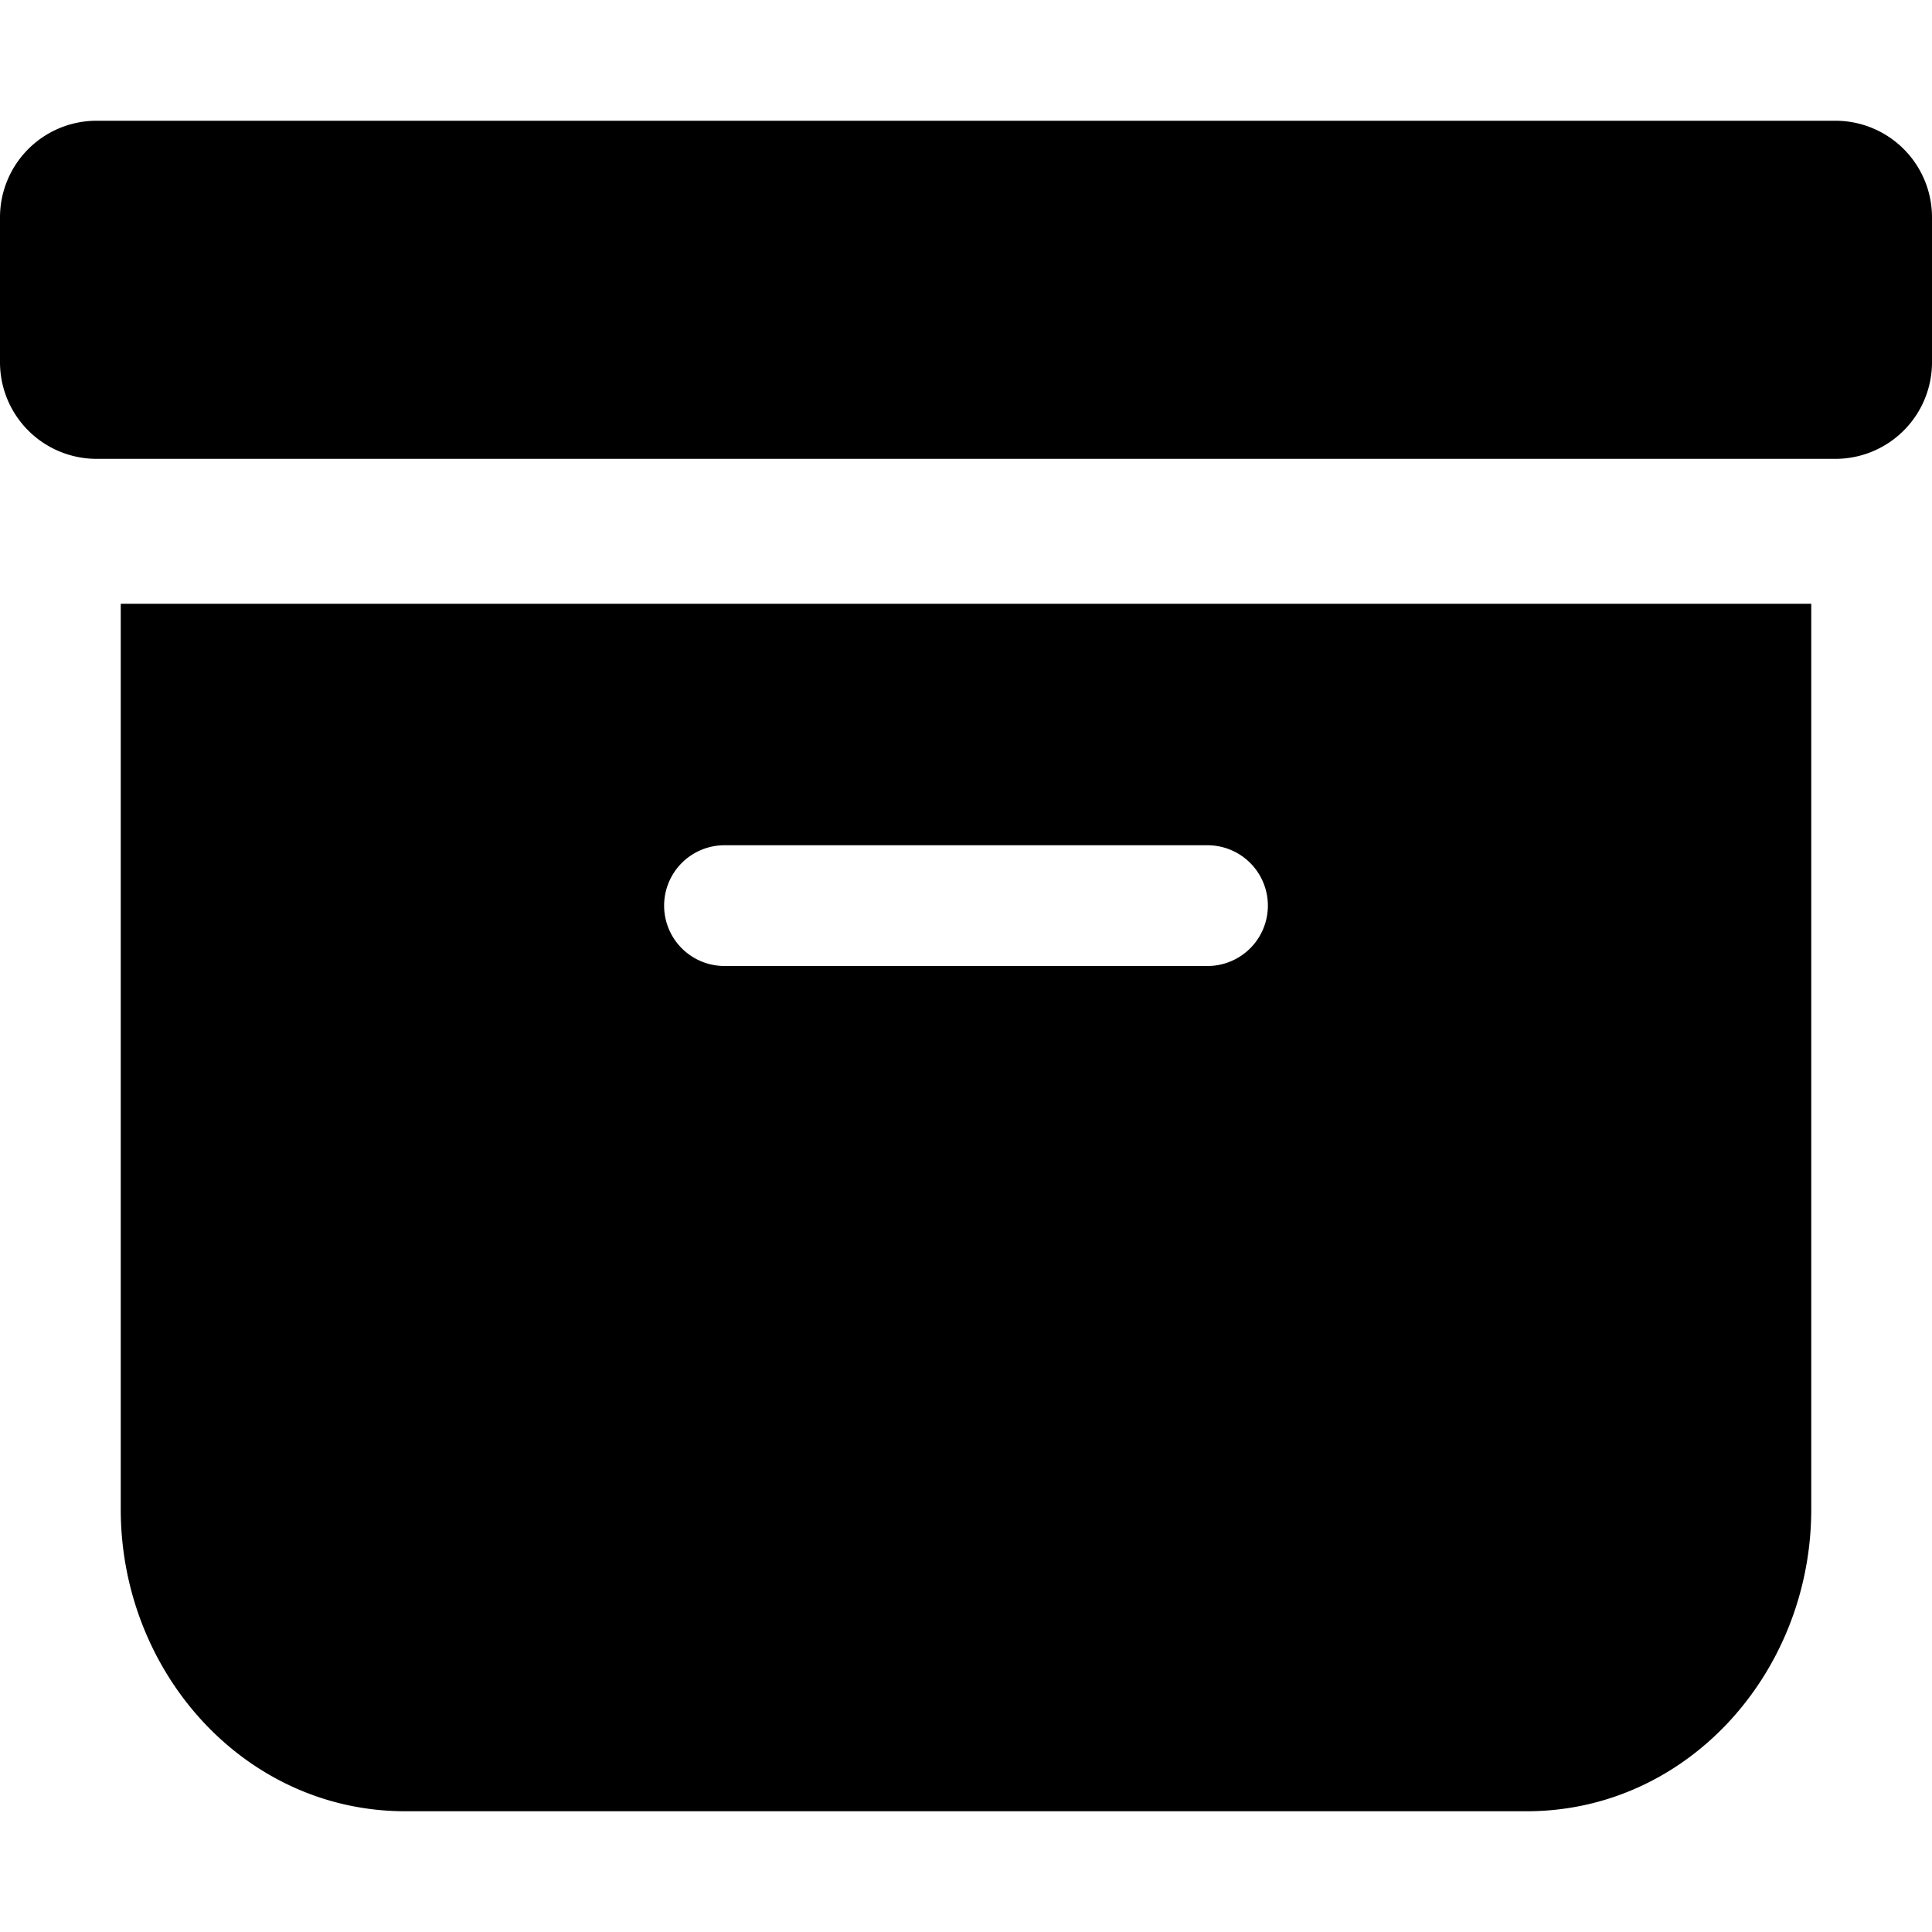
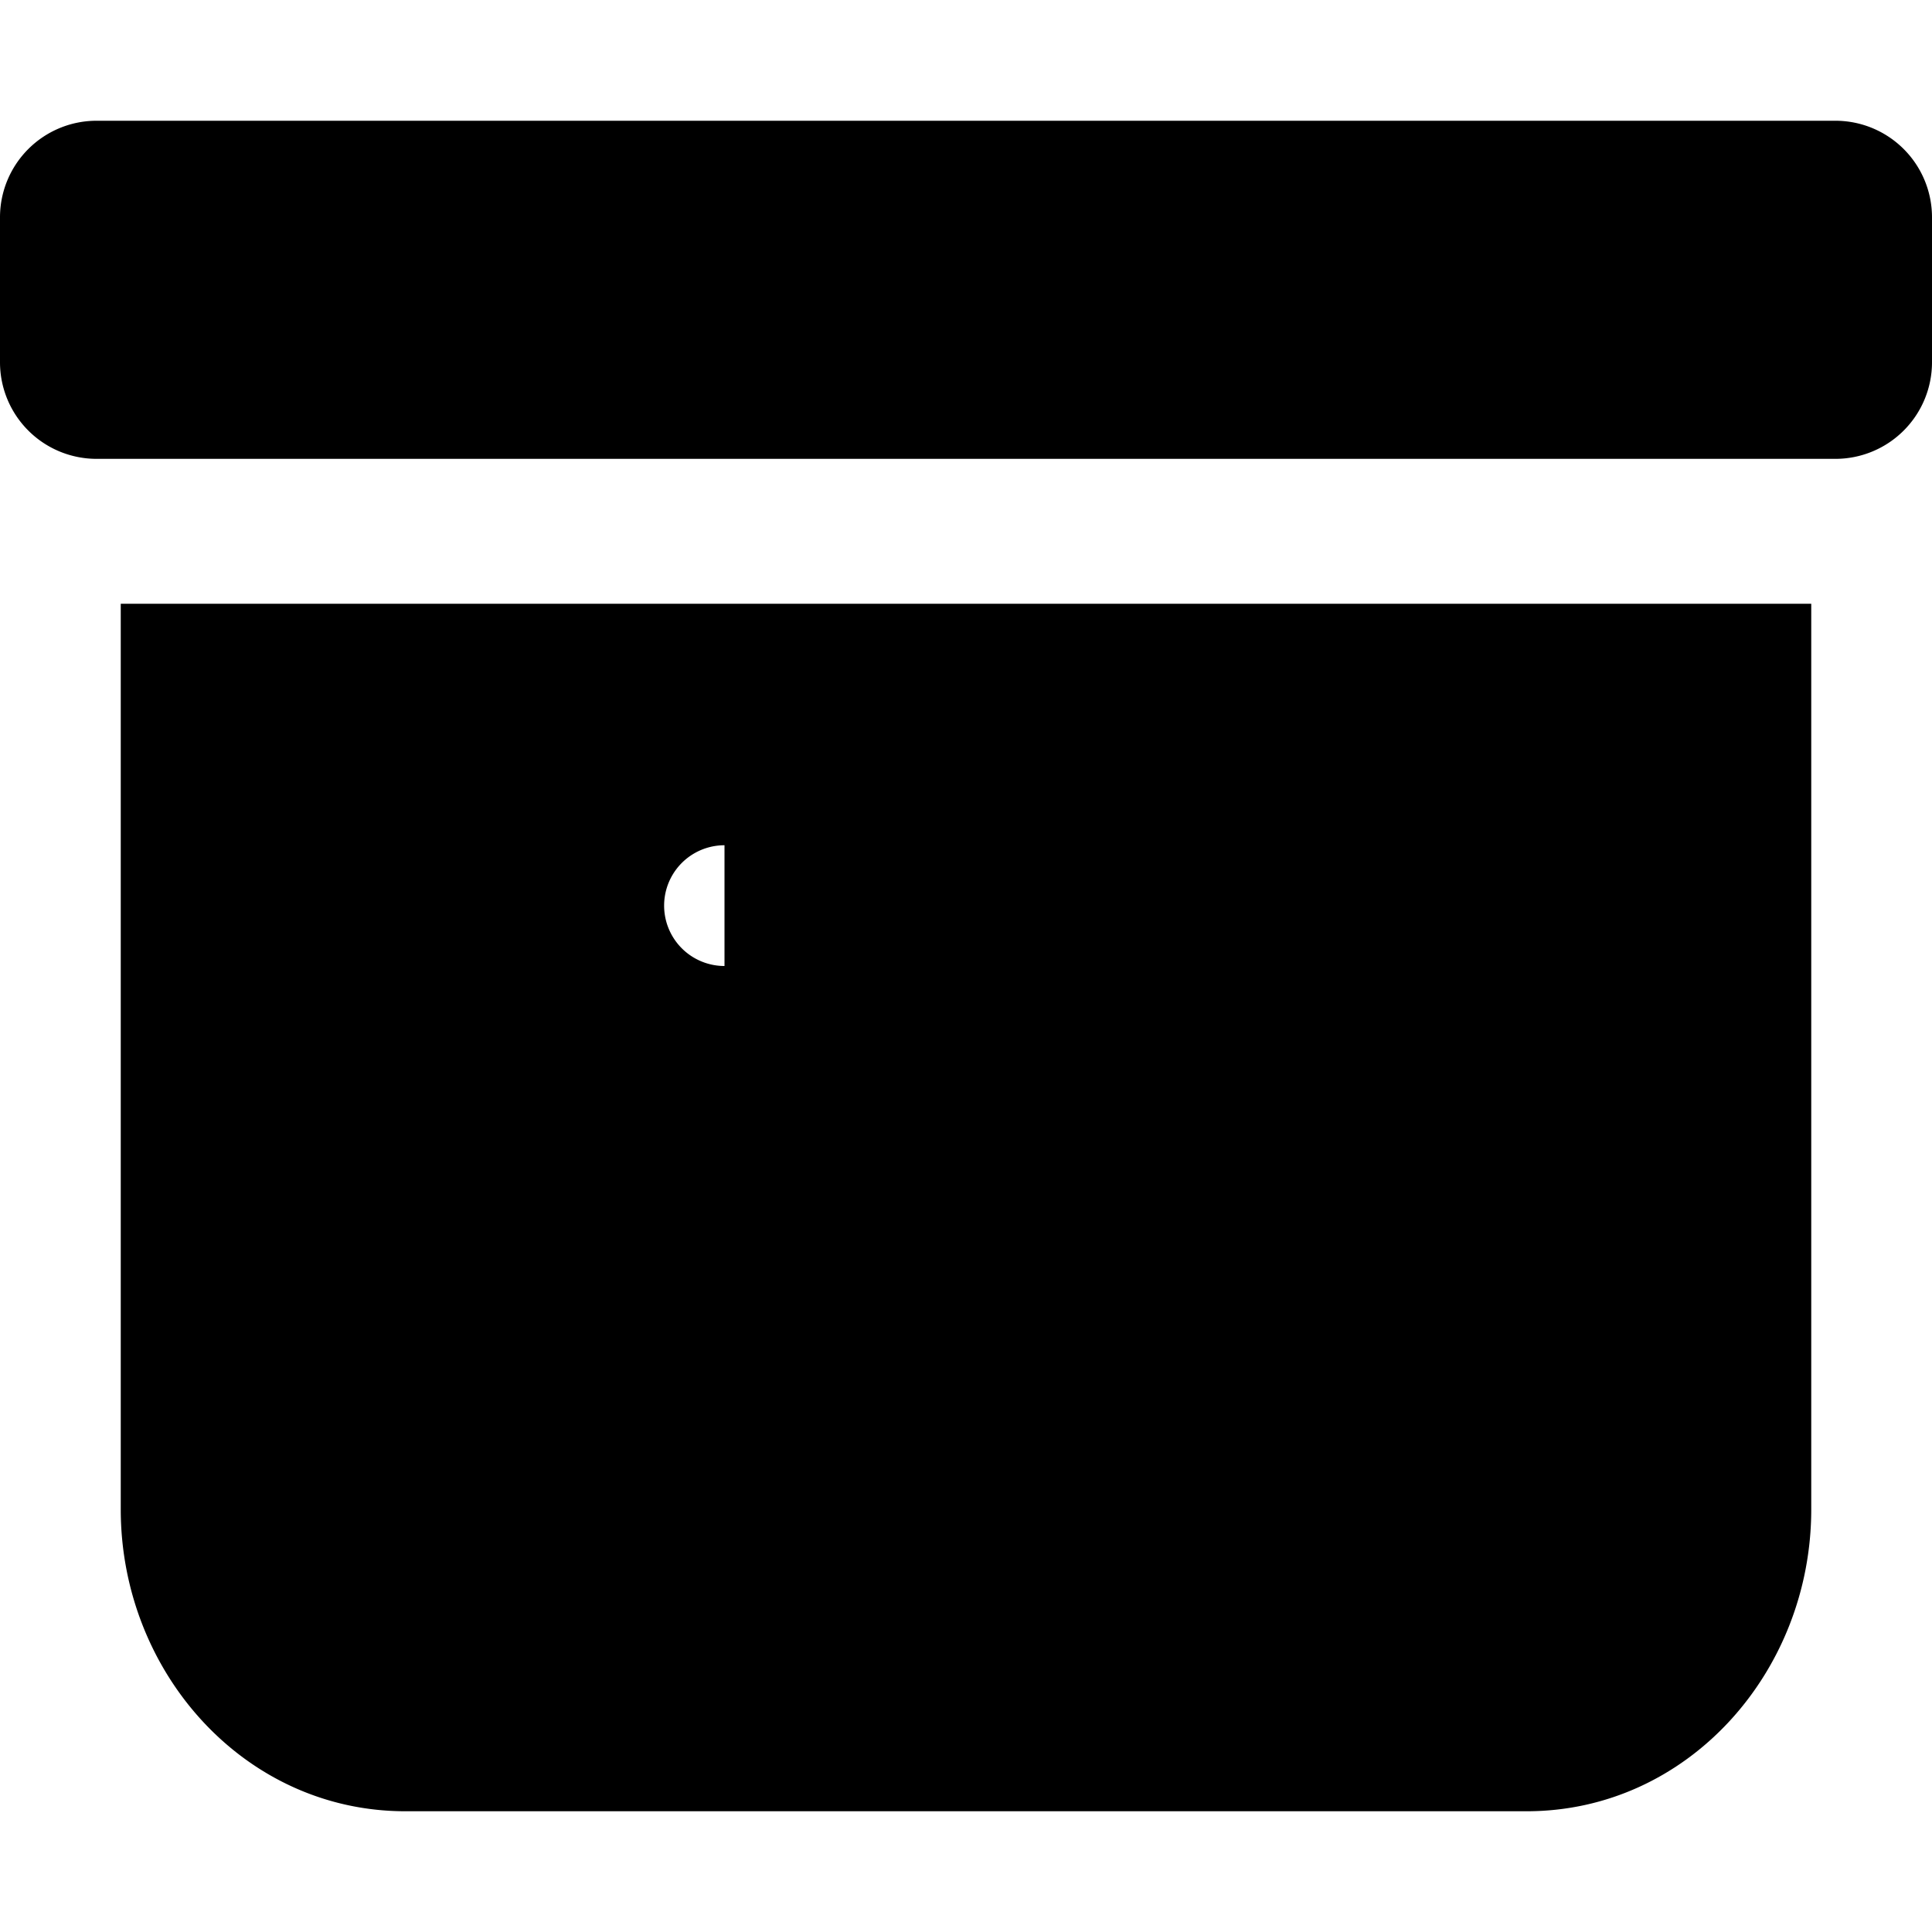
<svg xmlns="http://www.w3.org/2000/svg" width="1em" height="1em" viewBox="0 0 16 16" class="bi bi-archive-fill" fill="currentColor">
-   <path fill-rule="evenodd" d="M12.643 15C13.979 15 15 13.845 15 12.5V5H1v7.5C1 13.845 2.021 15 3.357 15h9.286zM6 7a.5.5 0 0 0 0 1h4a.5.5 0 0 0 0-1H6zM.8 1a.8.8 0 0 0-.8.8V3a.8.8 0 0 0 .8.8h14.4A.8.8 0 0 0 16 3V1.8a.8.8 0 0 0-.8-.8H.8z" />
+   <path fill-rule="evenodd" d="M12.643 15C13.979 15 15 13.845 15 12.5V5H1v7.5C1 13.845 2.021 15 3.357 15h9.286zM6 7a.5.5 0 0 0 0 1h4H6zM.8 1a.8.8 0 0 0-.8.8V3a.8.8 0 0 0 .8.8h14.4A.8.8 0 0 0 16 3V1.8a.8.8 0 0 0-.8-.8H.8z" />
</svg>